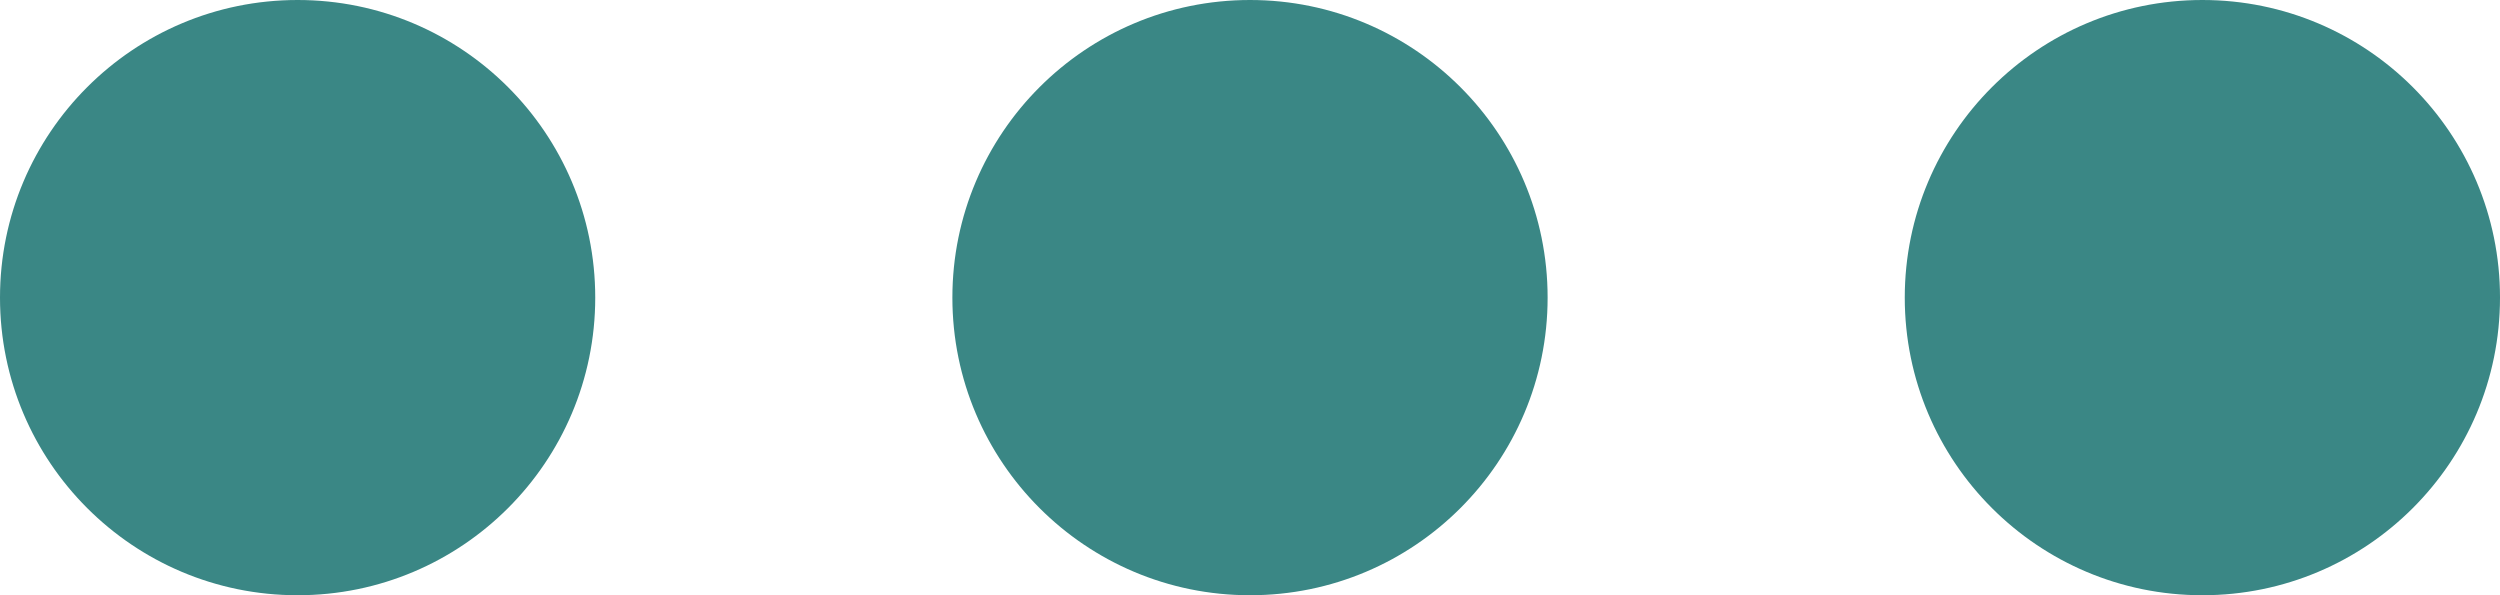
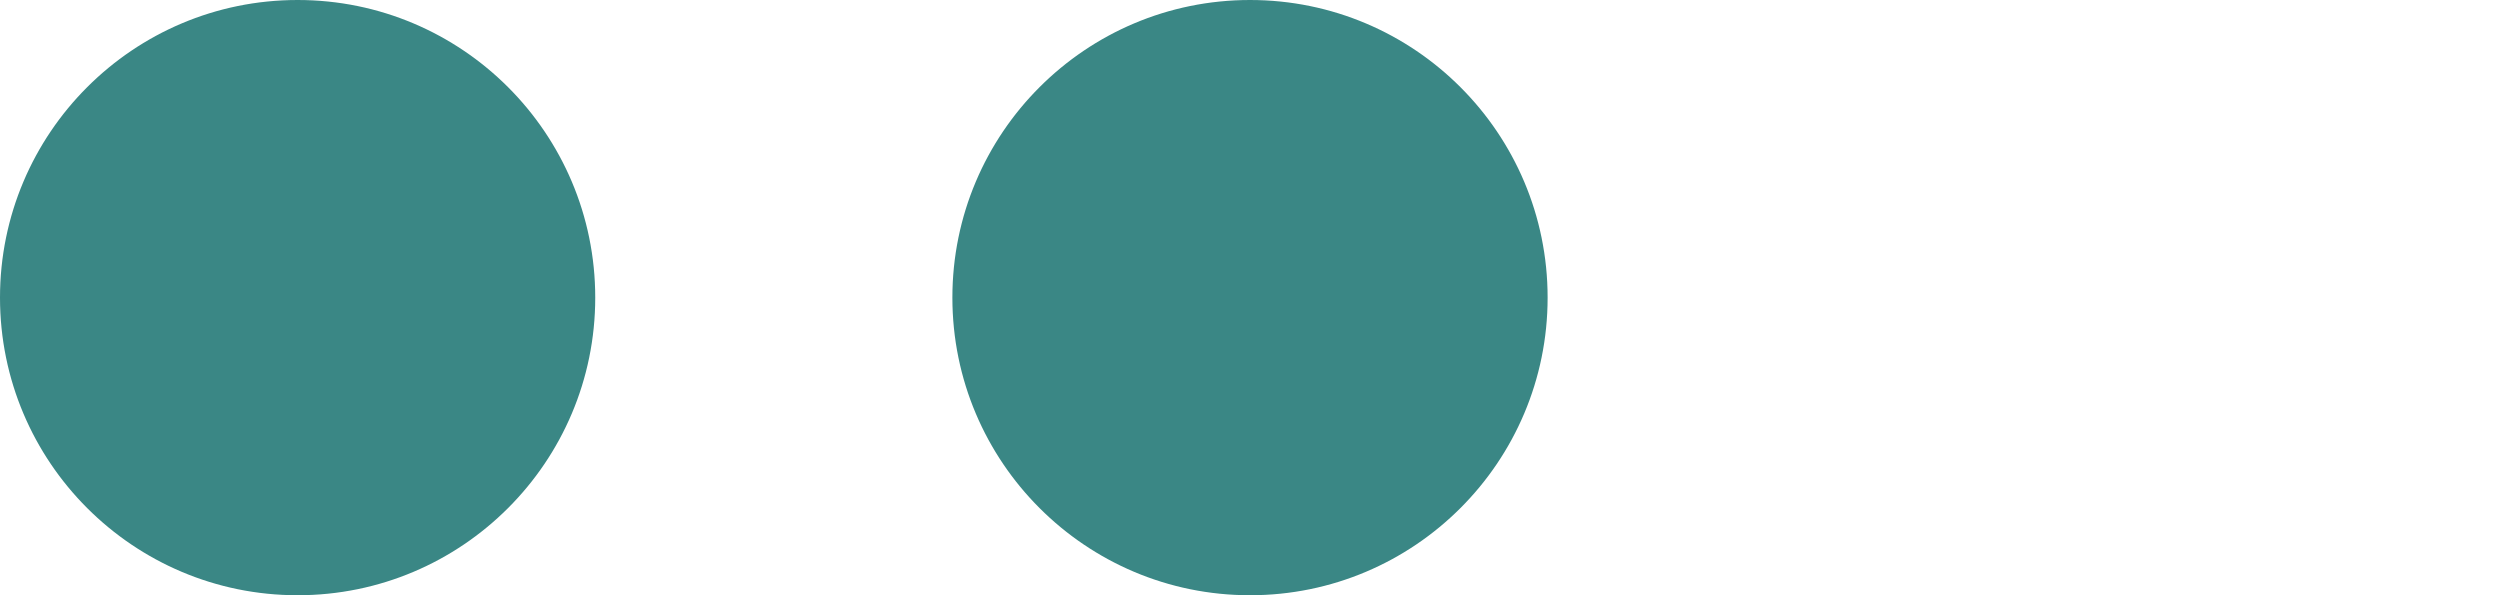
<svg xmlns="http://www.w3.org/2000/svg" width="21" height="5" viewBox="0 0 21 5">
  <g id="グループ_880" data-name="グループ 880" transform="translate(-3424 -140)">
-     <circle id="楕円形_30" data-name="楕円形 30" cx="2.5" cy="2.5" r="2.5" transform="translate(3440 140)" fill="#3a8785" />
    <circle id="楕円形_29" data-name="楕円形 29" cx="2.5" cy="2.5" r="2.5" transform="translate(3432 140)" fill="#3a8785" />
    <circle id="楕円形_28" data-name="楕円形 28" cx="2.5" cy="2.5" r="2.5" transform="translate(3424 140)" fill="#3a8785" />
  </g>
</svg>